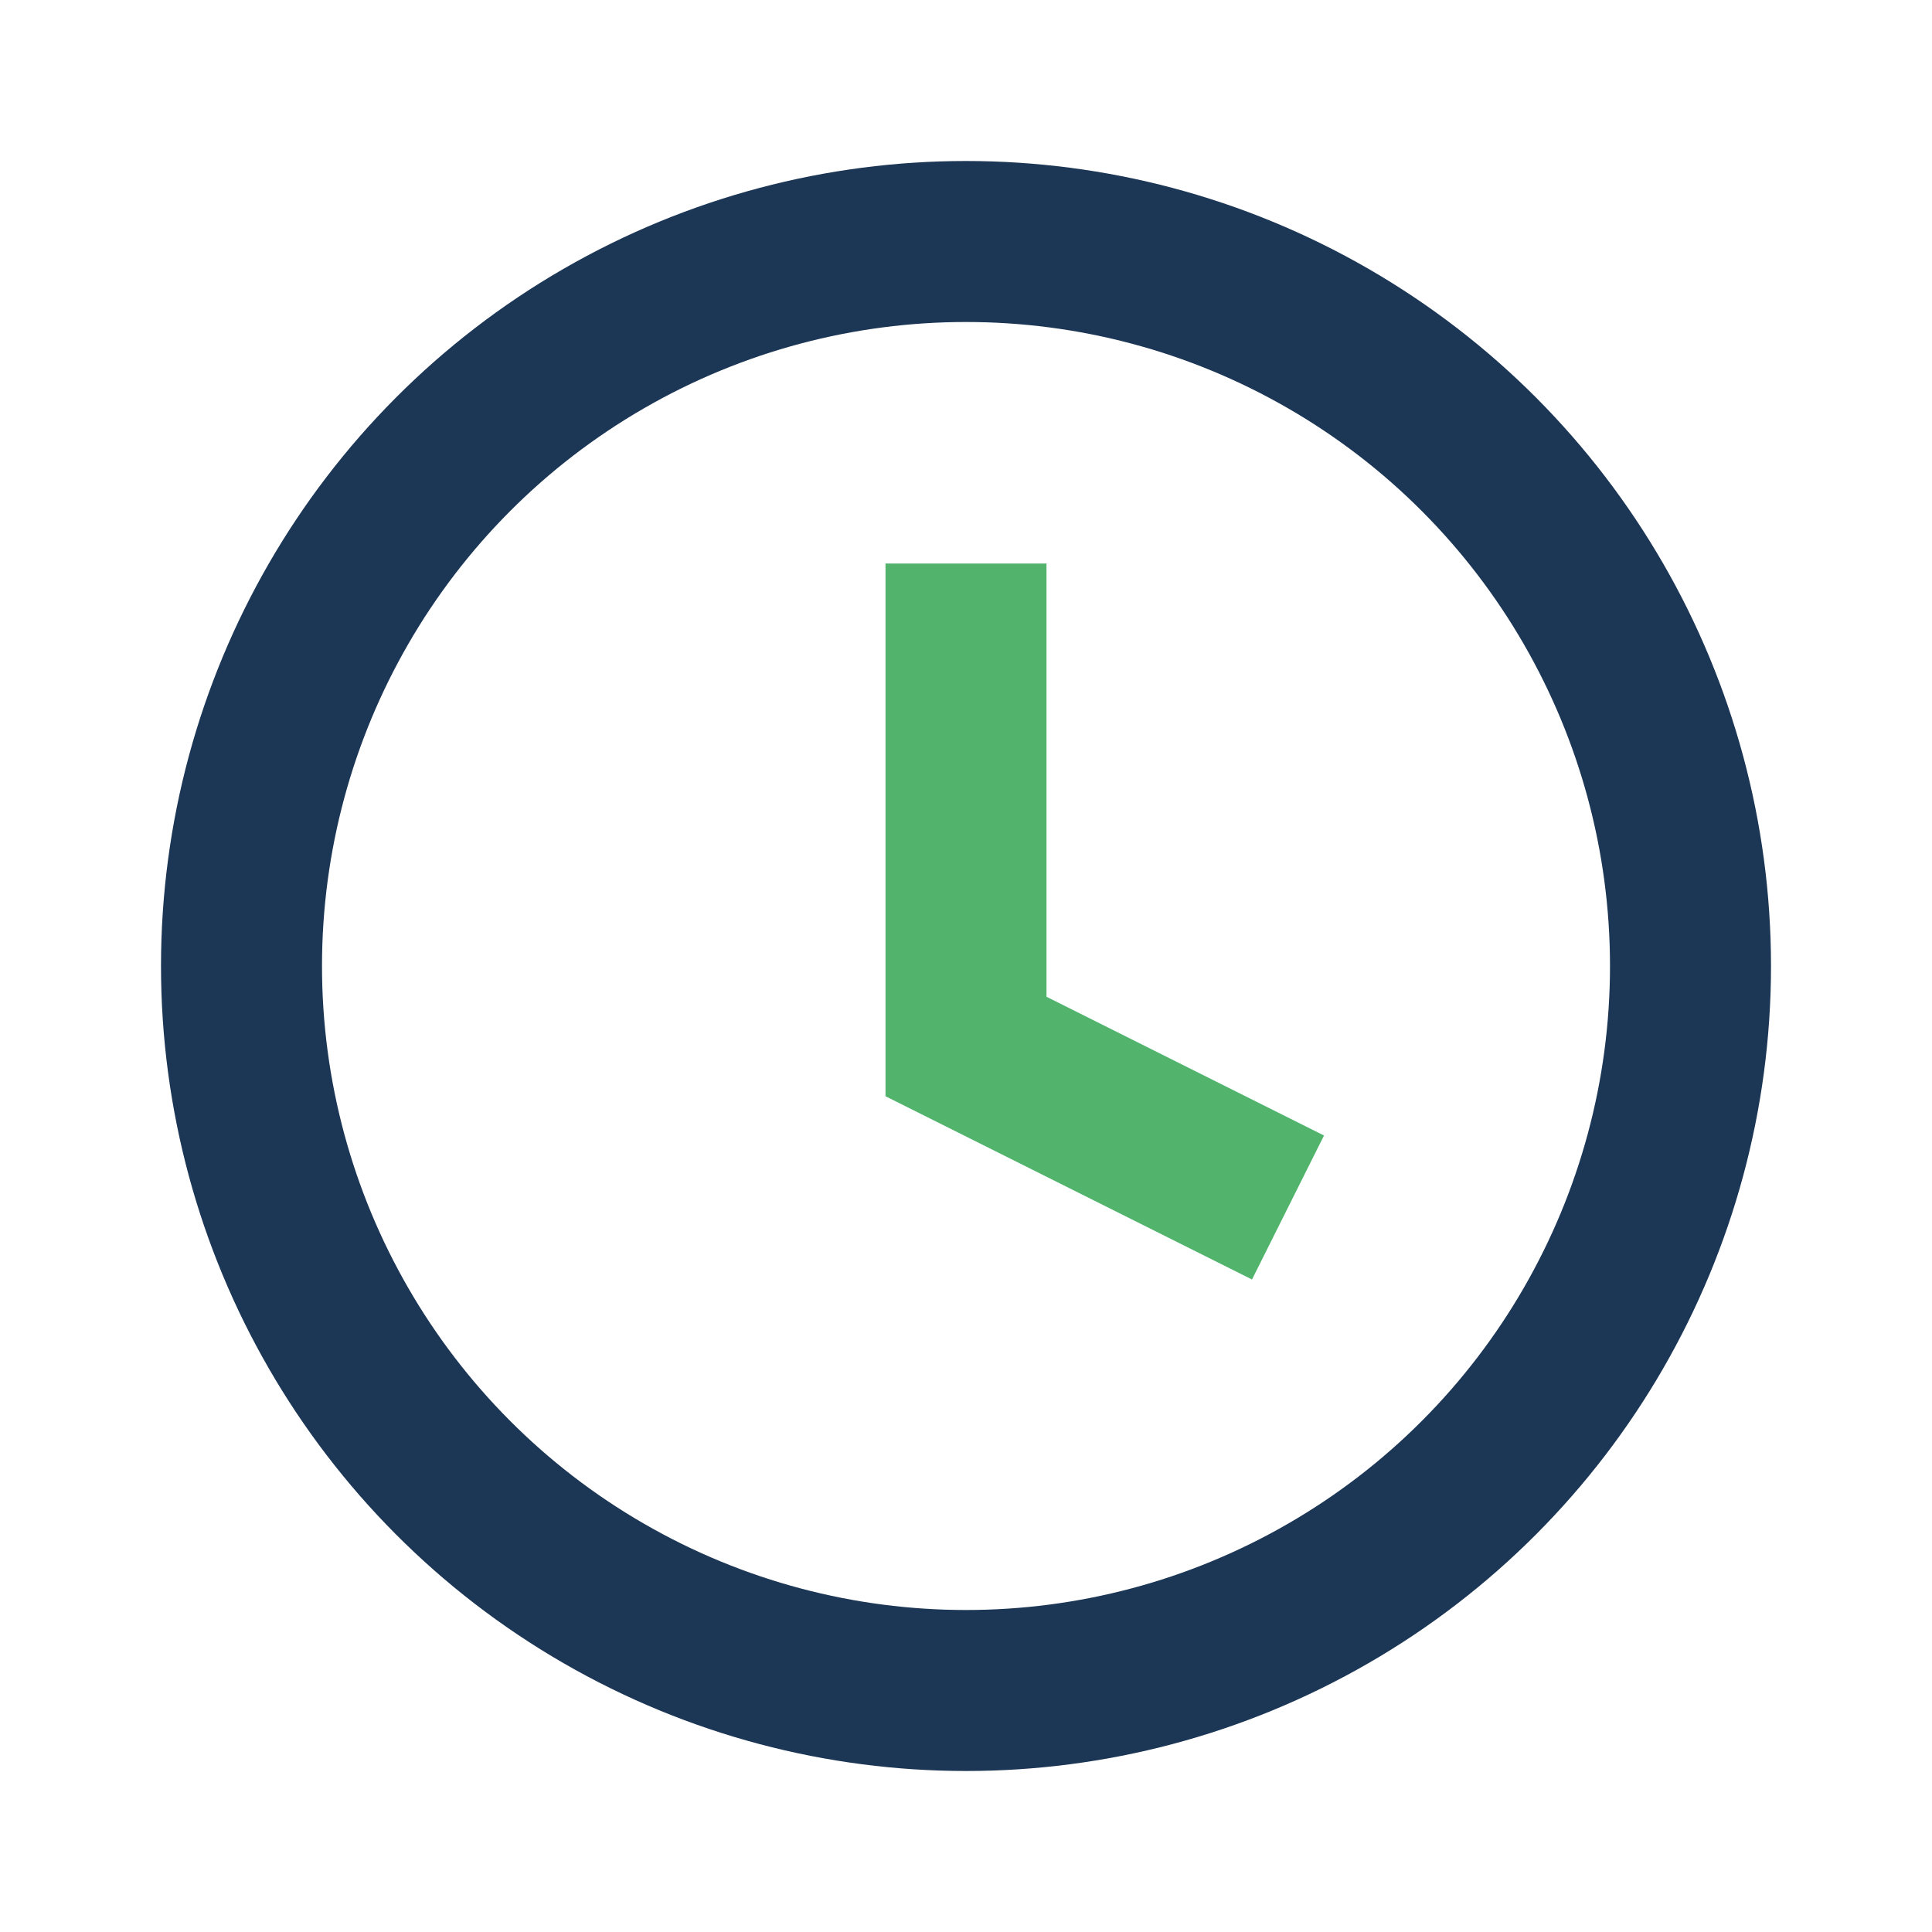
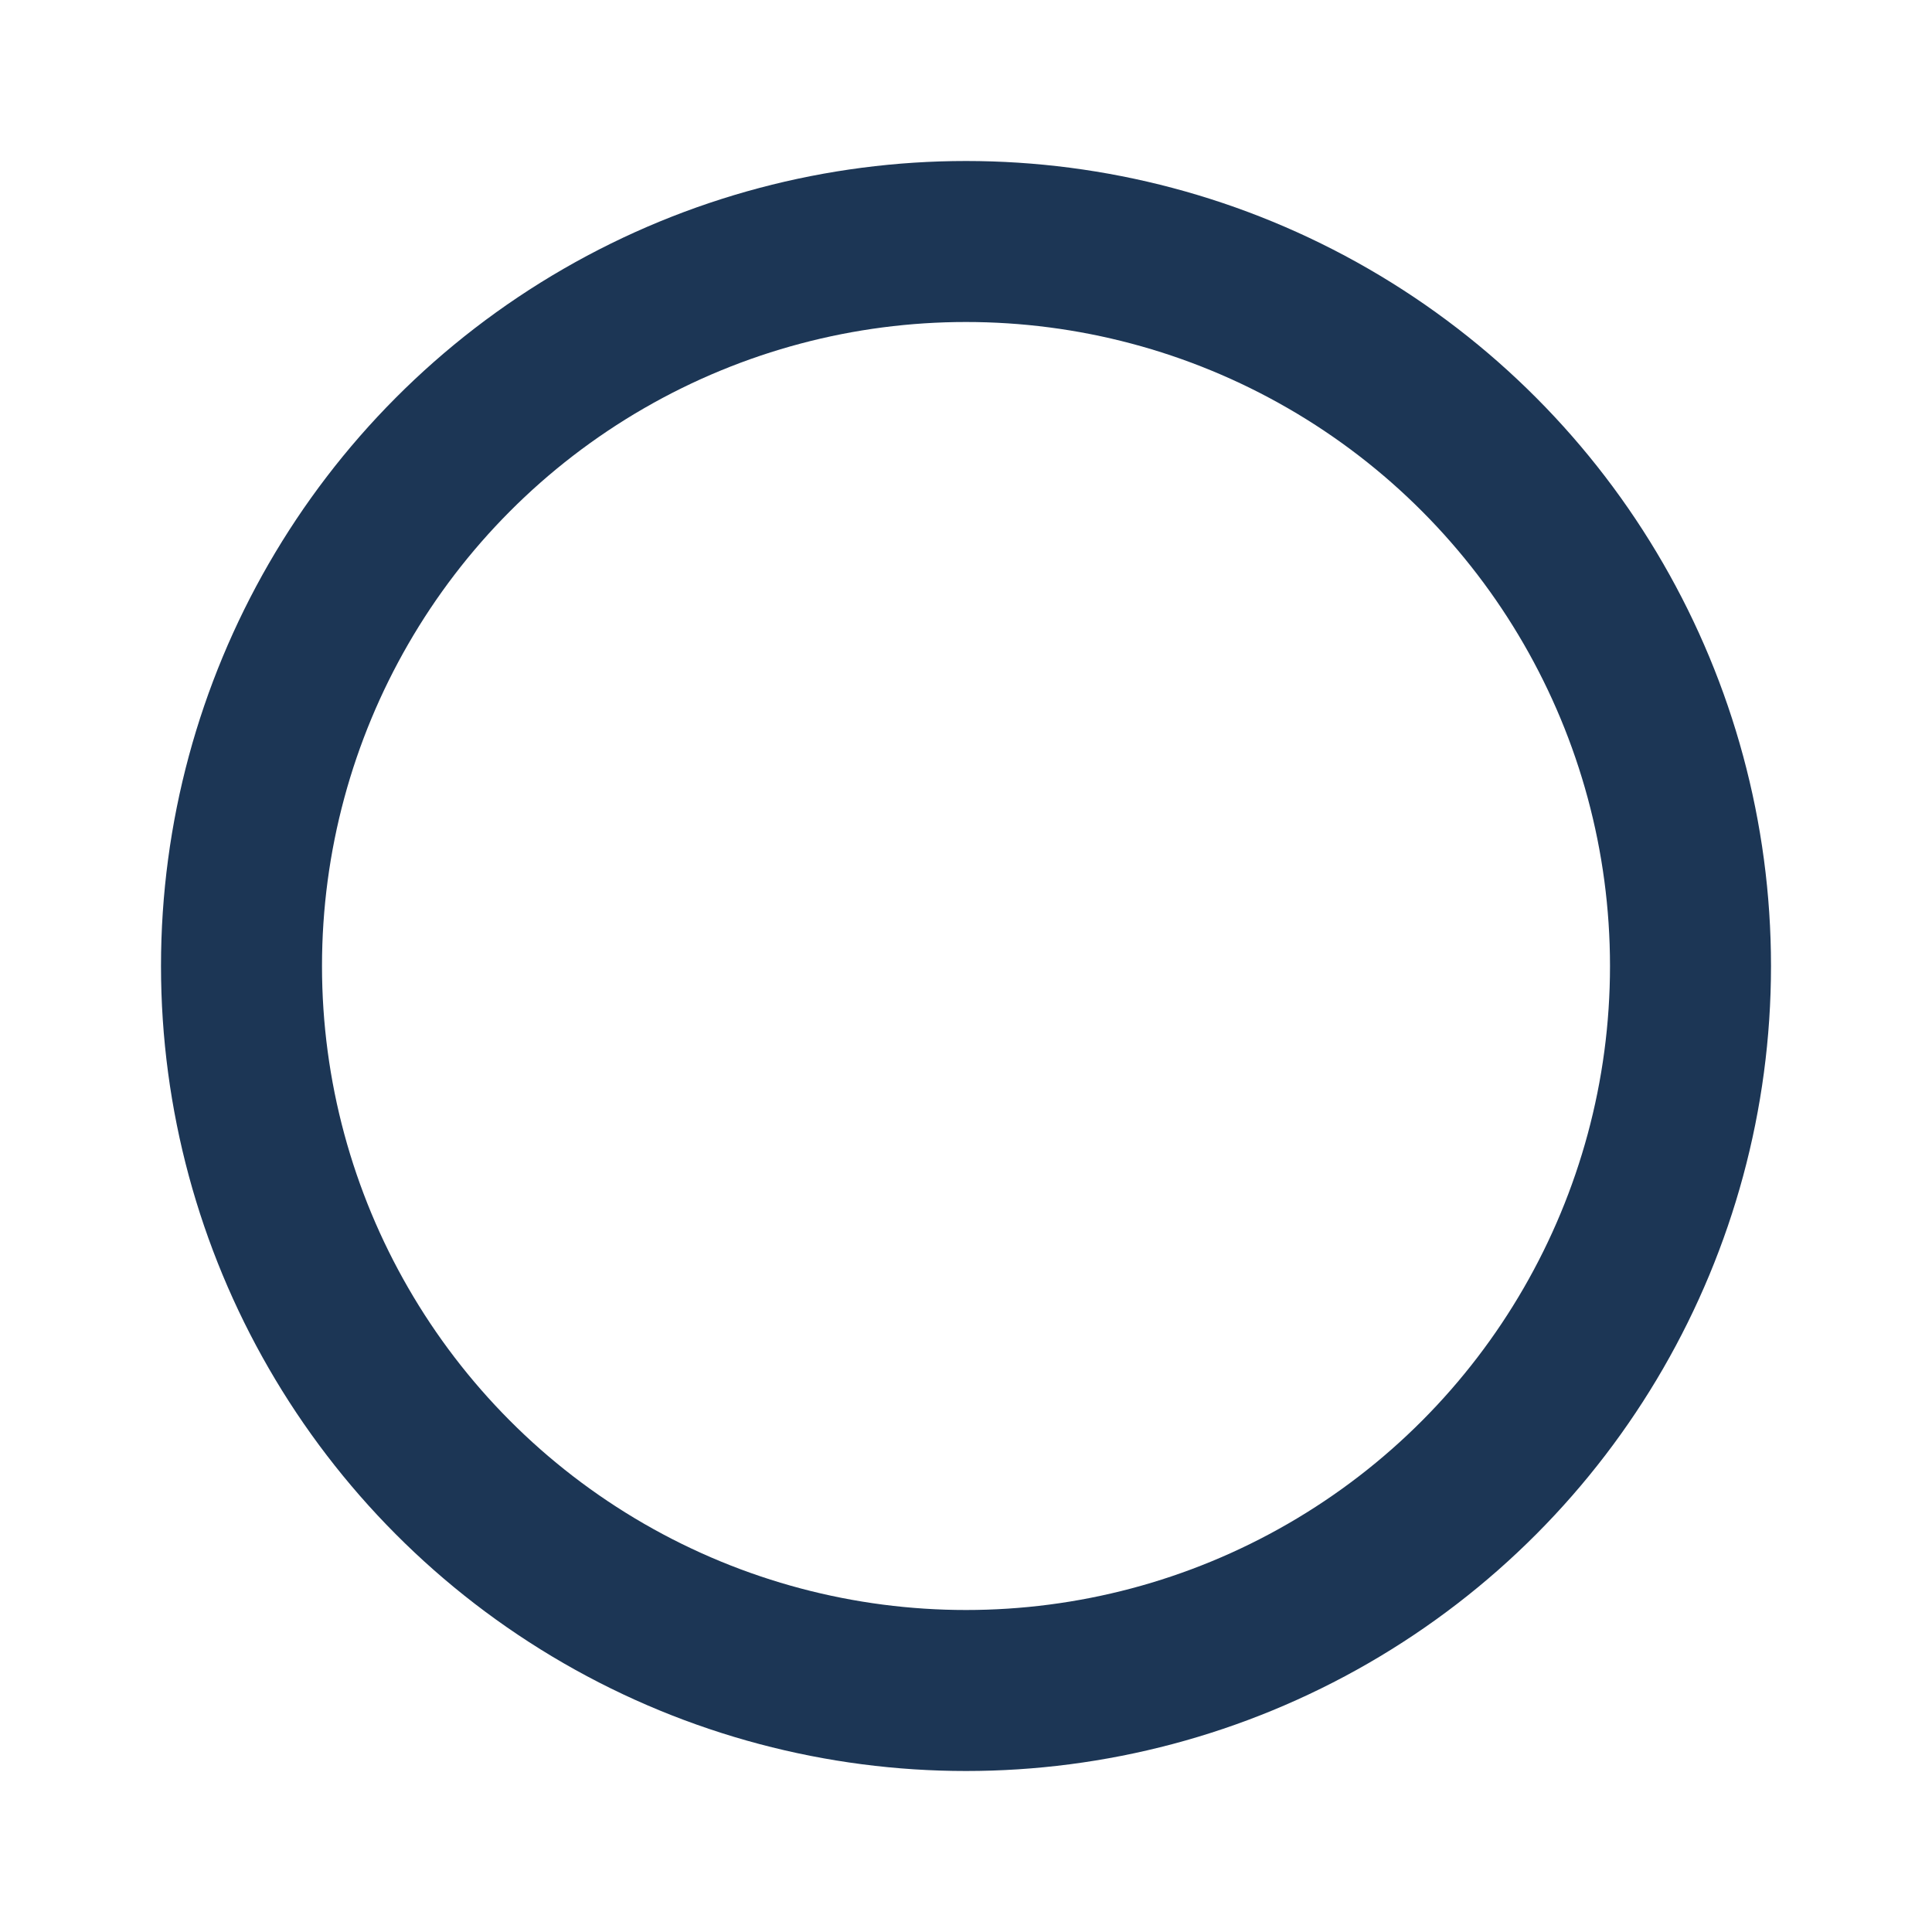
<svg xmlns="http://www.w3.org/2000/svg" width="24" height="24" viewBox="0 0 24 24">
  <circle cx="12" cy="12" r="9" fill="none" stroke="#1C3655" stroke-width="2" />
-   <path d="M12 7v6l4 2" stroke="#51B36C" stroke-width="2" fill="none" />
</svg>